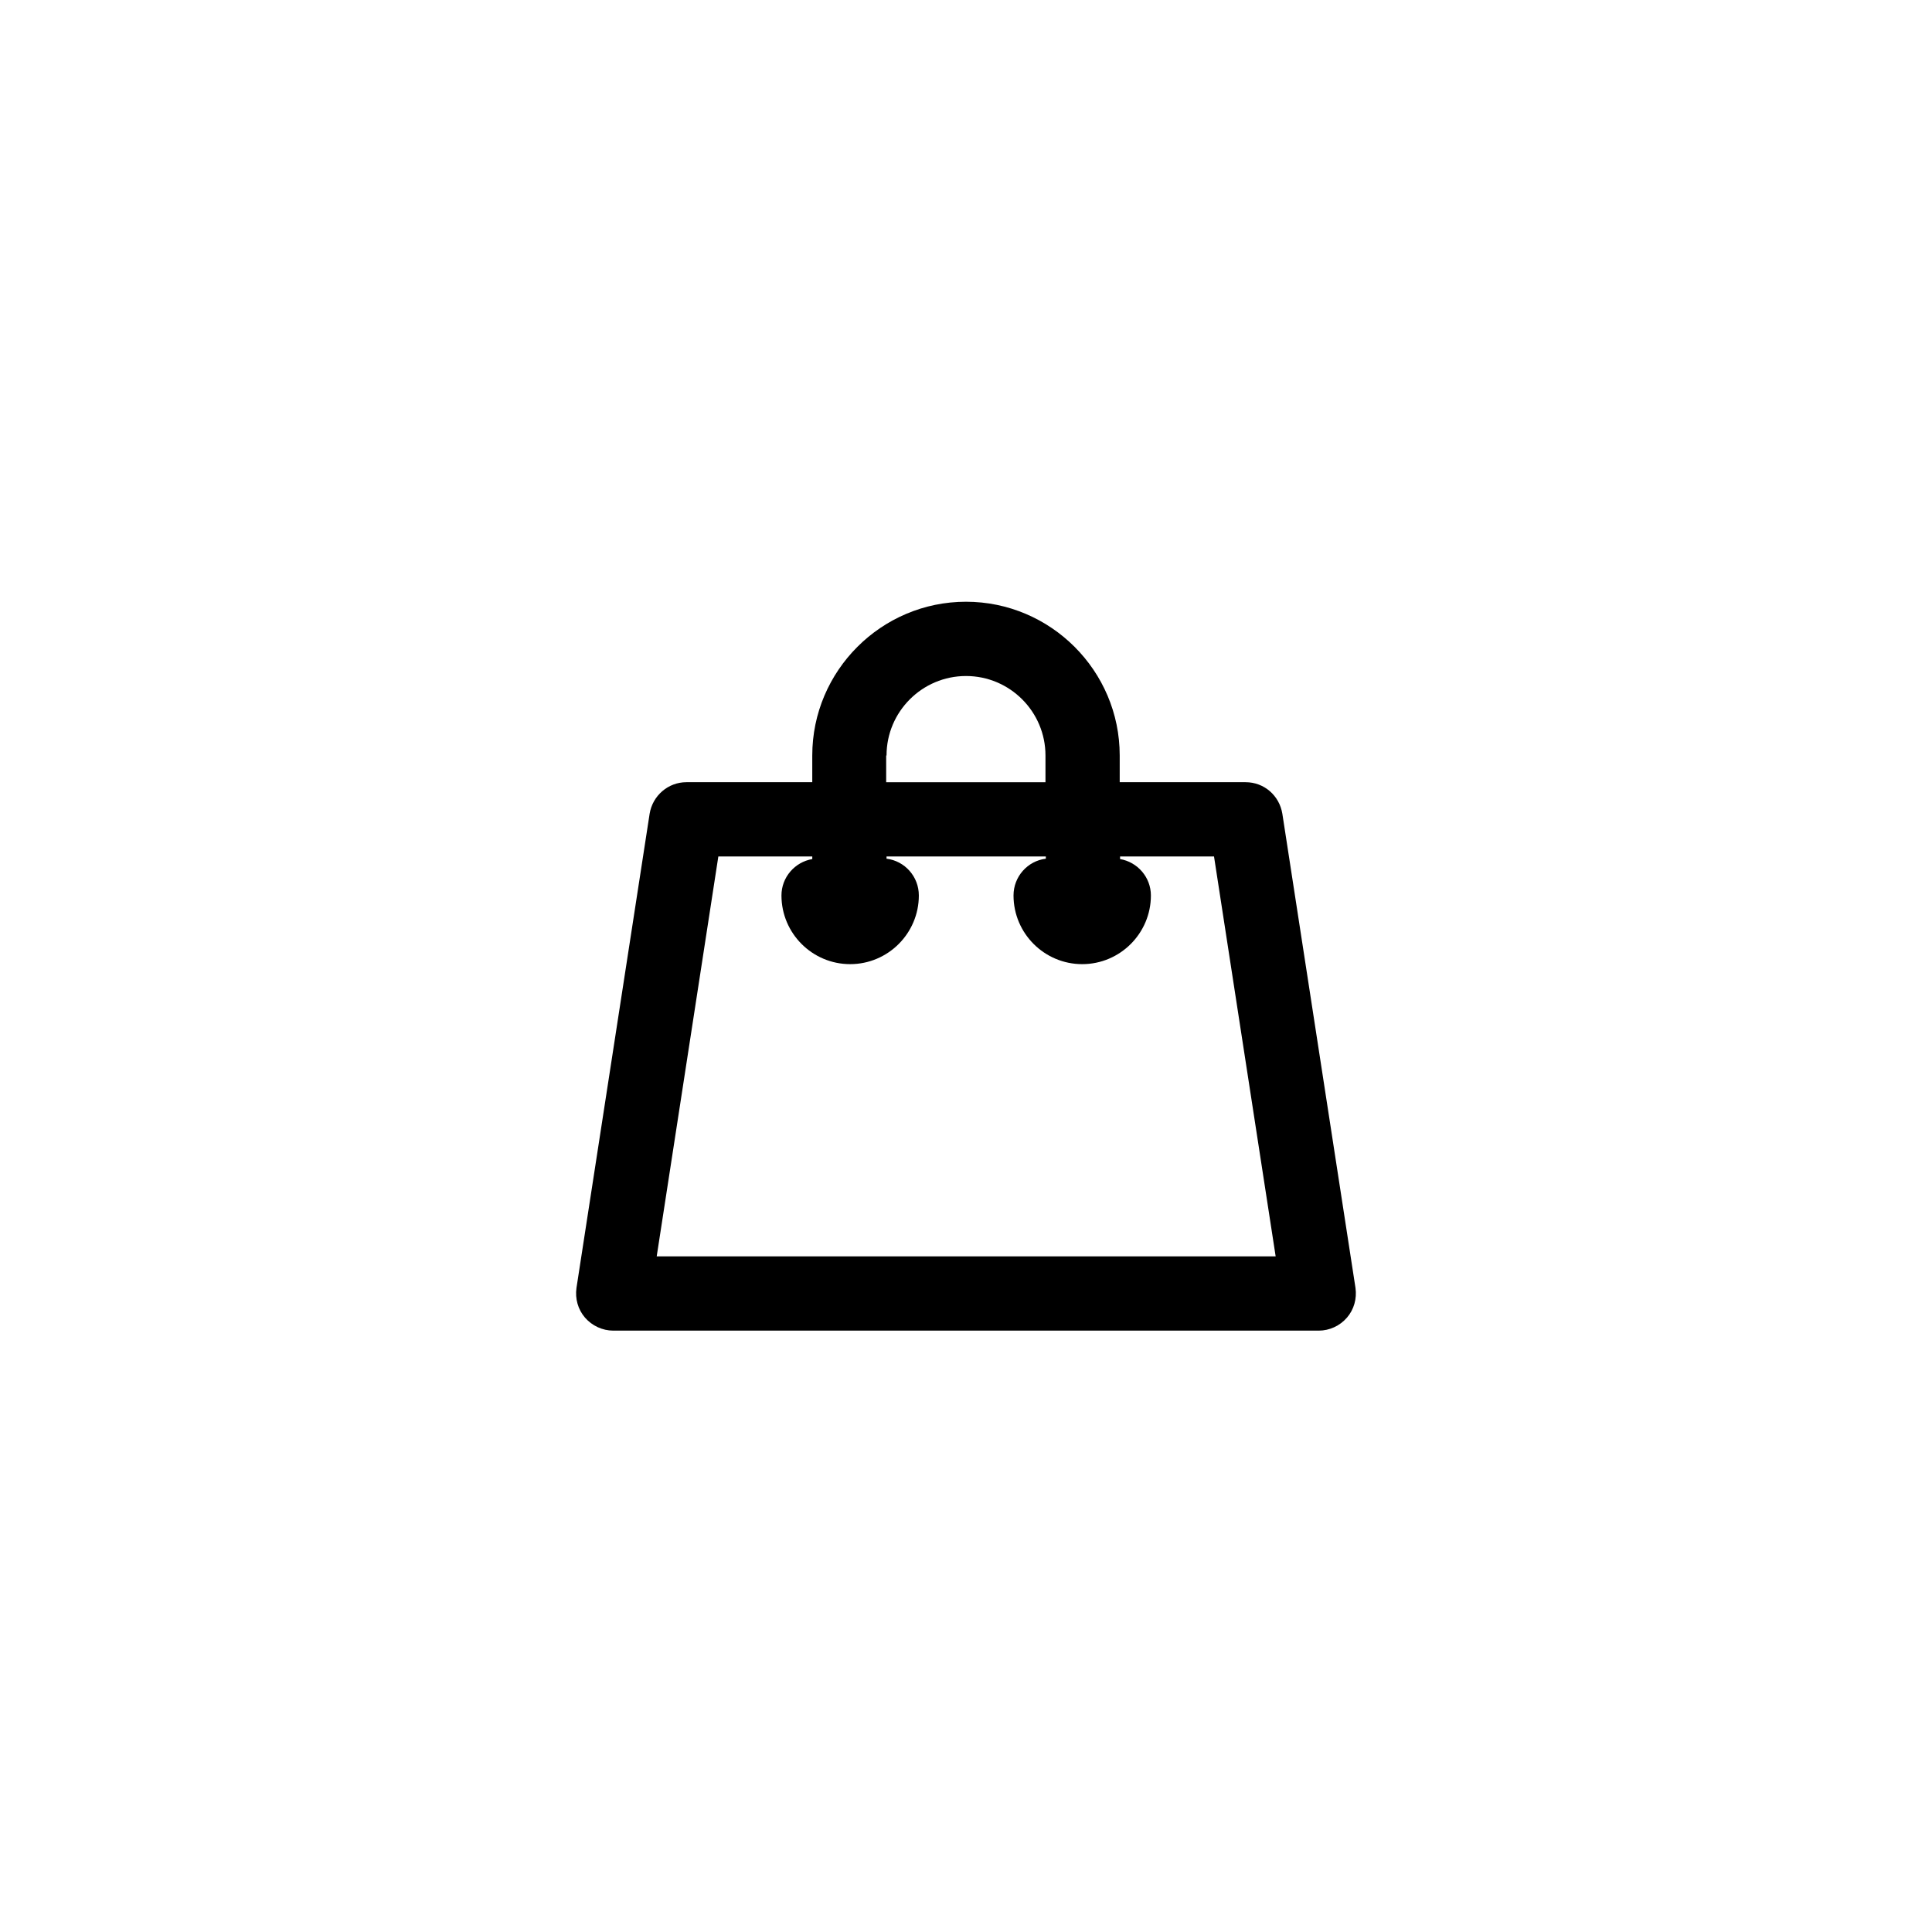
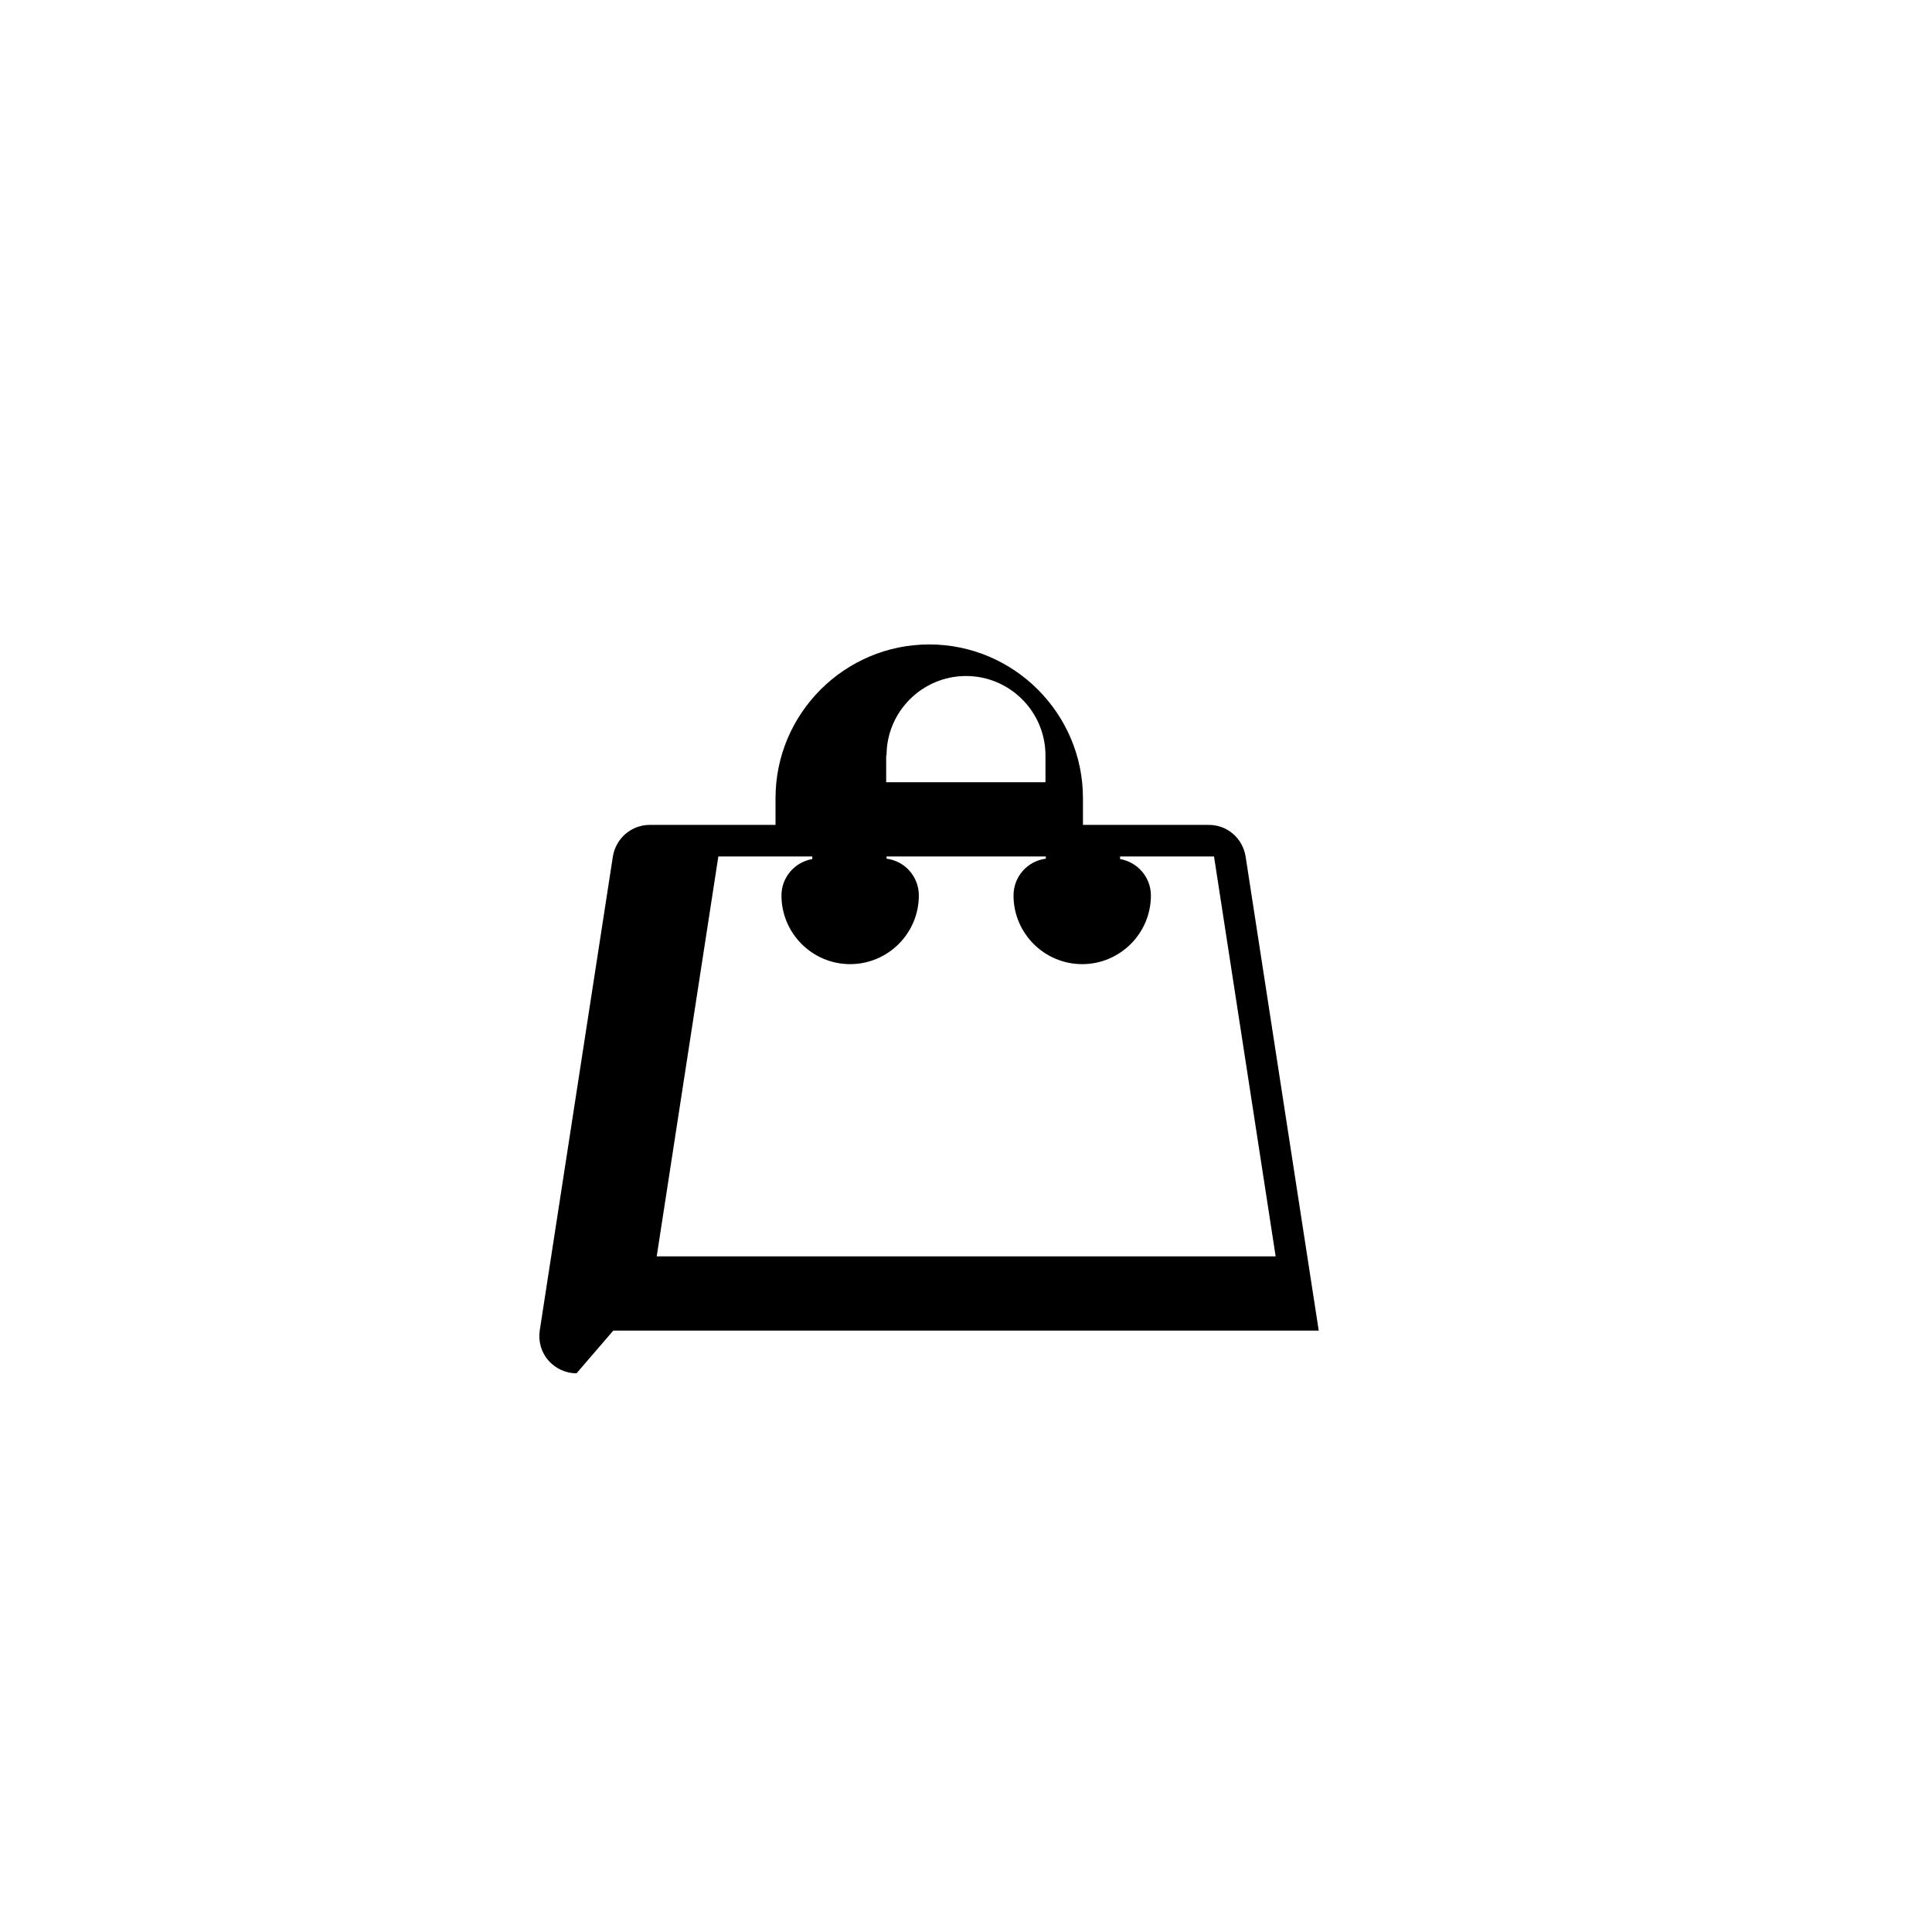
<svg xmlns="http://www.w3.org/2000/svg" fill="#000000" width="800px" height="800px" version="1.1" viewBox="144 144 512 512">
-   <path d="m306.52 496.63h186.96c2.856 0 5.609-1.277 7.477-3.445 1.871-2.164 2.656-5.019 2.262-7.871l-19.383-125.66c-0.789-4.82-4.82-8.363-9.742-8.363h-33.359v-7.086c0-22.434-18.301-40.738-40.738-40.738-22.434 0-40.738 18.301-40.738 40.738v7.086h-33.359c-4.82 0-8.953 3.543-9.742 8.363l-19.387 125.66c-0.395 2.856 0.395 5.707 2.262 7.871 1.879 2.164 4.633 3.445 7.488 3.445zm72.422-152.42c0-11.609 9.445-21.059 21.059-21.059 11.609 0 21.059 9.445 21.059 21.059v7.086h-42.215v-7.086zm-44.574 26.762h24.895v0.688c-4.625 0.789-8.168 4.82-8.168 9.645 0 10.035 8.168 18.203 18.203 18.203s18.203-8.168 18.203-18.203c0-5.019-3.738-9.152-8.562-9.742v-0.59h42.215v0.59c-4.82 0.59-8.562 4.723-8.562 9.742 0 10.035 8.168 18.203 18.203 18.203 10.035 0 18.203-8.168 18.203-18.203 0-4.82-3.543-8.855-8.168-9.645v-0.688h24.895l16.336 105.98-164.03 0.004z" />
+   <path d="m306.52 496.63h186.96l-19.383-125.66c-0.789-4.82-4.82-8.363-9.742-8.363h-33.359v-7.086c0-22.434-18.301-40.738-40.738-40.738-22.434 0-40.738 18.301-40.738 40.738v7.086h-33.359c-4.82 0-8.953 3.543-9.742 8.363l-19.387 125.66c-0.395 2.856 0.395 5.707 2.262 7.871 1.879 2.164 4.633 3.445 7.488 3.445zm72.422-152.42c0-11.609 9.445-21.059 21.059-21.059 11.609 0 21.059 9.445 21.059 21.059v7.086h-42.215v-7.086zm-44.574 26.762h24.895v0.688c-4.625 0.789-8.168 4.82-8.168 9.645 0 10.035 8.168 18.203 18.203 18.203s18.203-8.168 18.203-18.203c0-5.019-3.738-9.152-8.562-9.742v-0.59h42.215v0.59c-4.82 0.59-8.562 4.723-8.562 9.742 0 10.035 8.168 18.203 18.203 18.203 10.035 0 18.203-8.168 18.203-18.203 0-4.82-3.543-8.855-8.168-9.645v-0.688h24.895l16.336 105.98-164.03 0.004z" />
</svg>